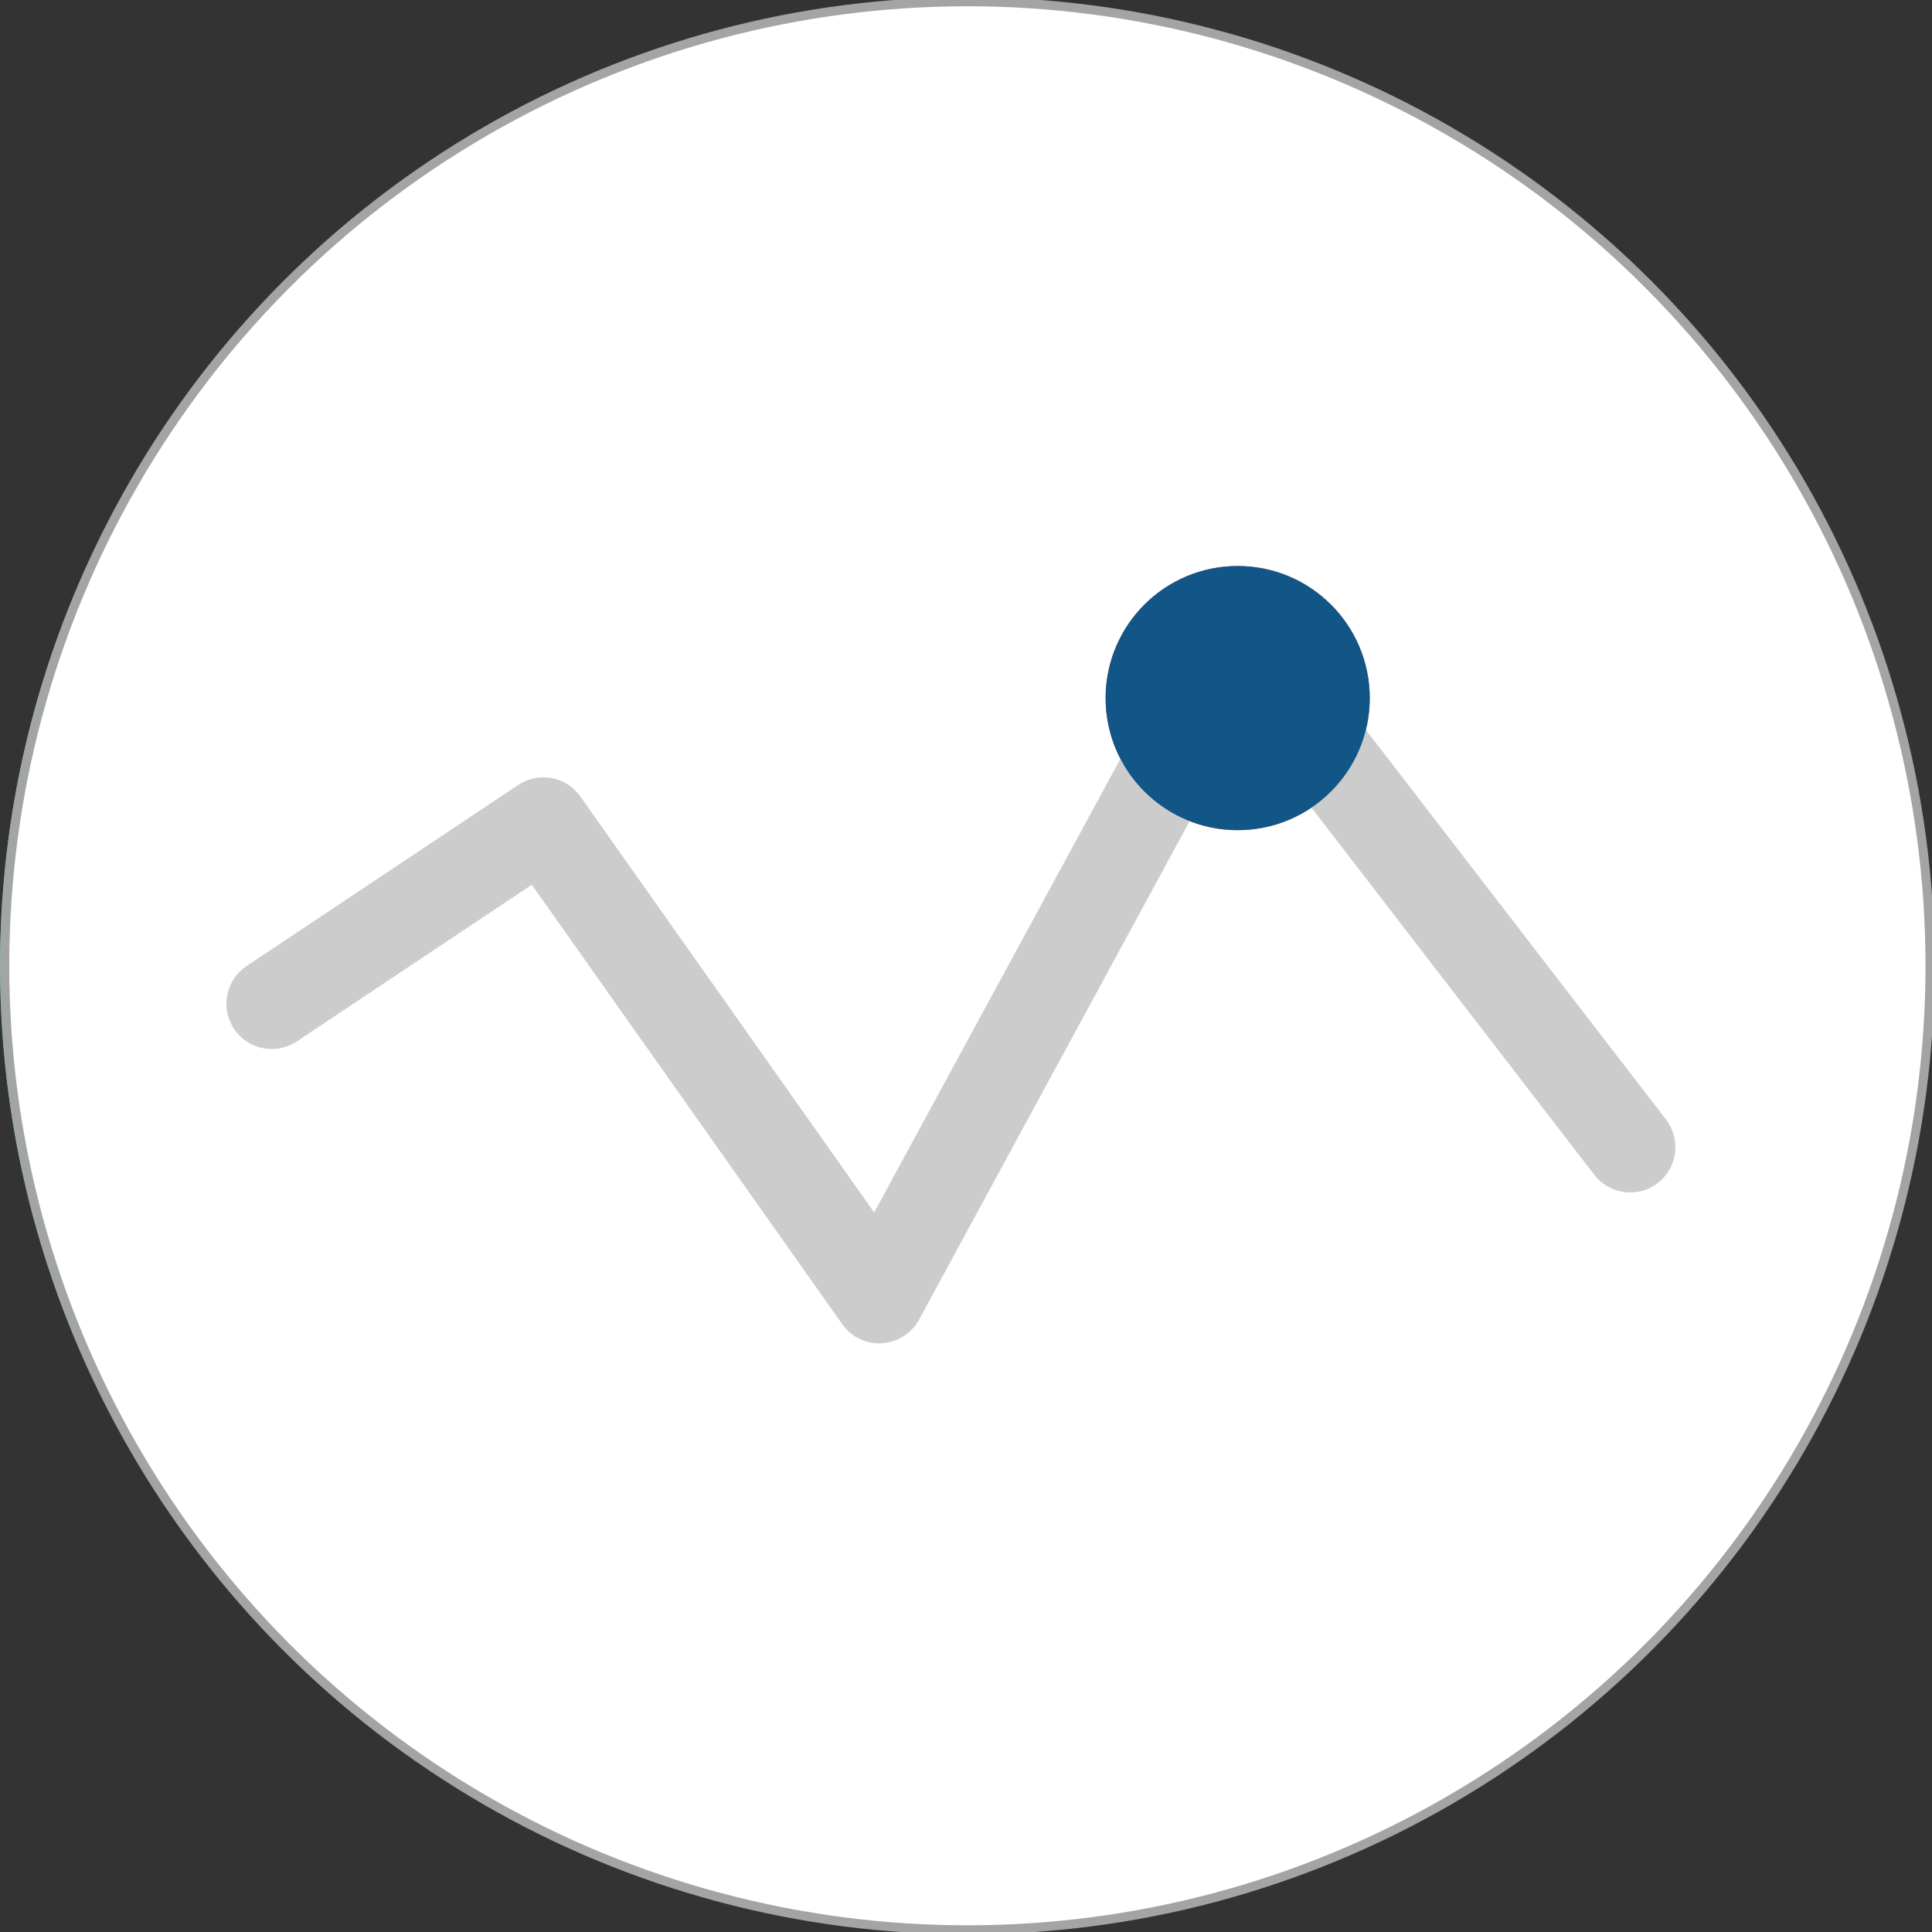
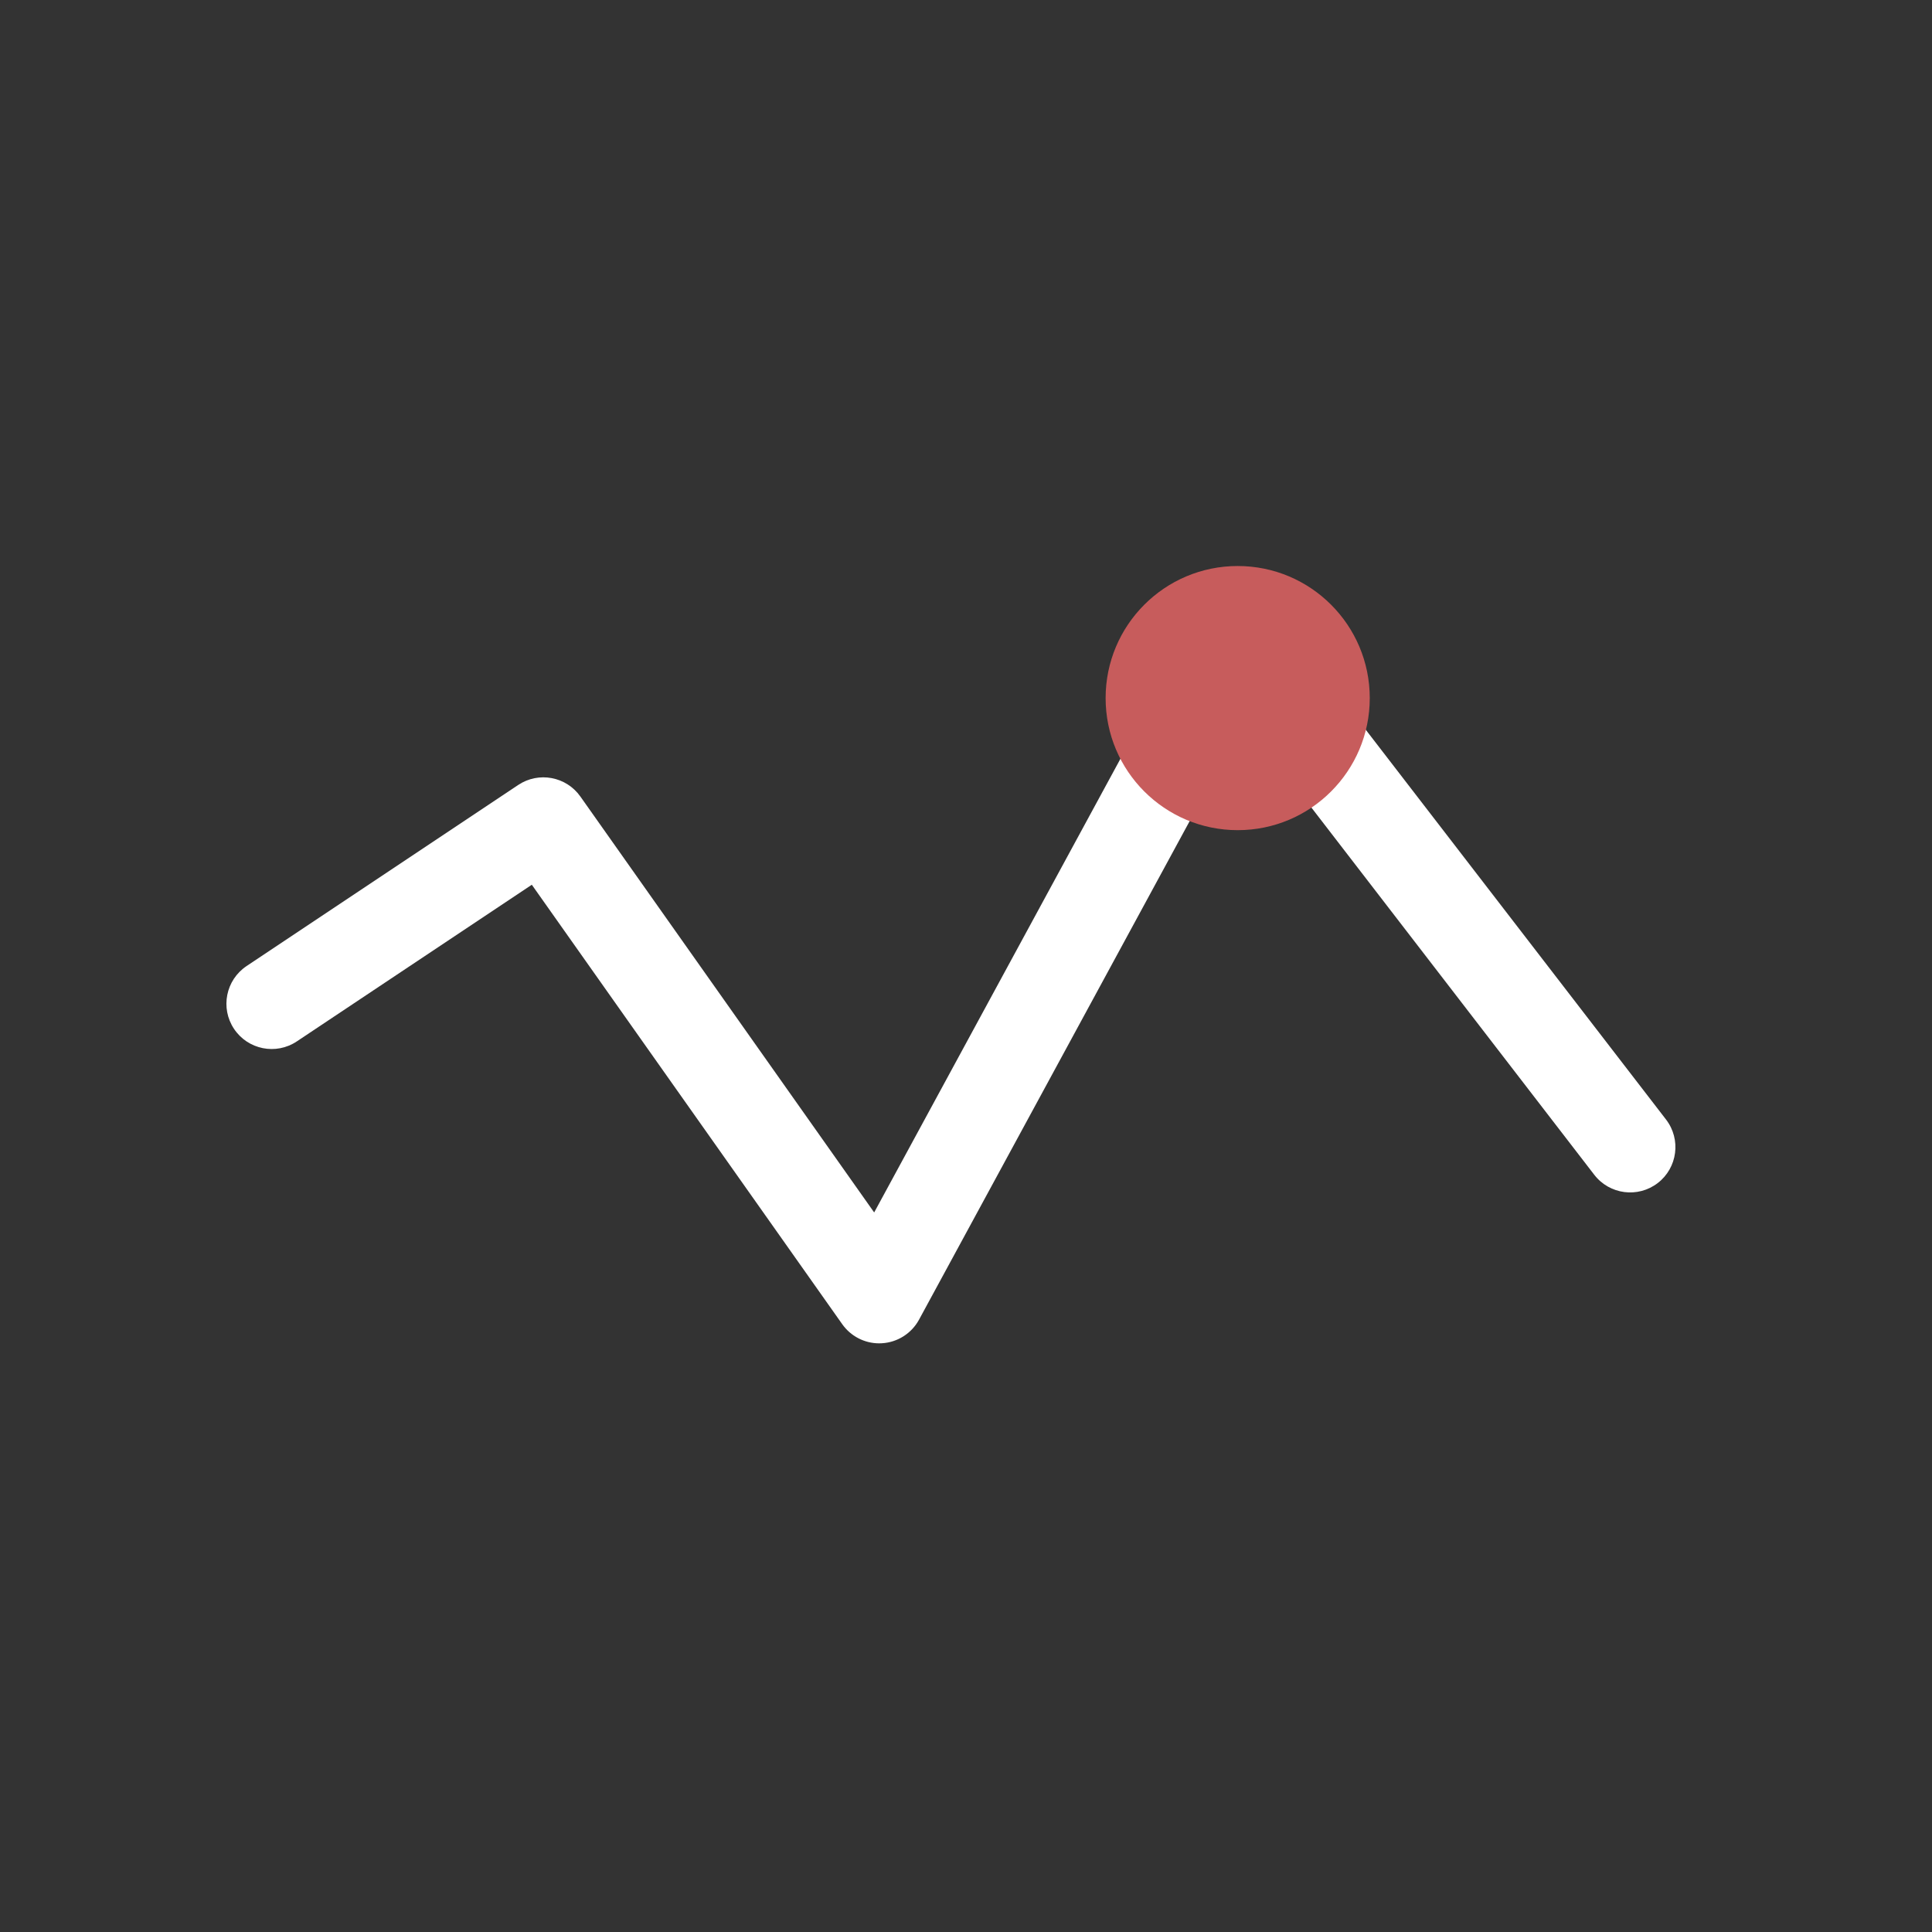
<svg xmlns="http://www.w3.org/2000/svg" width="64" height="64">
  <rect width="100%" height="100%" fill="#333333" stroke="none" />
  <g>
    <title>background</title>
-     <rect fill="none" id="canvas_background" height="402" width="582" y="-1" x="-1" />
  </g>
  <g>
    <title>Layer 1</title>
-     <circle id="svg_2" r="32" fill="#76C2AF" cy="32" cx="32" />
-     <ellipse stroke="#a2a5a4" ry="31.935" rx="31.889" id="svg_16" cy="31.993" cx="32.046" stroke-width="0.3" fill="#ffffff" />
    <path id="svg_4" fill="#FFFFFF" d="m29.125,44.5c-0.485,0 -0.943,-0.235 -1.225,-0.635l-10.283,-14.557l-7.785,5.19c-0.69,0.46 -1.621,0.273 -2.08,-0.416c-0.459,-0.689 -0.273,-1.62 0.416,-2.08l9,-6c0.675,-0.45 1.588,-0.281 2.057,0.383l9.733,13.779l10.724,-19.755c0.242,-0.445 0.693,-0.739 1.199,-0.779c0.506,-0.038 0.998,0.177 1.308,0.58l13,16.875c0.505,0.656 0.383,1.598 -0.273,2.104c-0.656,0.505 -1.597,0.384 -2.104,-0.273l-11.593,-15.05l-10.775,19.85c-0.248,0.455 -0.712,0.751 -1.23,0.781c-0.03,0.002 -0.06,0.003 -0.089,0.003z" />
    <circle id="svg_6" r="4.375" fill="#C75C5C" cy="23.125" cx="41" />
-     <path id="svg_11" fill="#cccccc" d="m29.125,44.5c-0.485,0 -0.943,-0.235 -1.225,-0.635l-10.283,-14.557l-7.785,5.19c-0.69,0.46 -1.621,0.273 -2.08,-0.416c-0.459,-0.689 -0.273,-1.62 0.416,-2.08l9,-6c0.675,-0.45 1.588,-0.281 2.057,0.383l9.733,13.779l10.724,-19.755c0.242,-0.445 0.693,-0.739 1.199,-0.779c0.506,-0.038 0.998,0.177 1.308,0.58l13,16.875c0.505,0.656 0.383,1.598 -0.273,2.104c-0.656,0.505 -1.597,0.384 -2.104,-0.273l-11.593,-15.05l-10.775,19.85c-0.248,0.455 -0.712,0.751 -1.23,0.781c-0.03,0.002 -0.06,0.003 -0.089,0.003z" />
-     <circle id="svg_15" r="4.375" fill="#125687" cy="23.125" cx="41" />
  </g>
</svg>